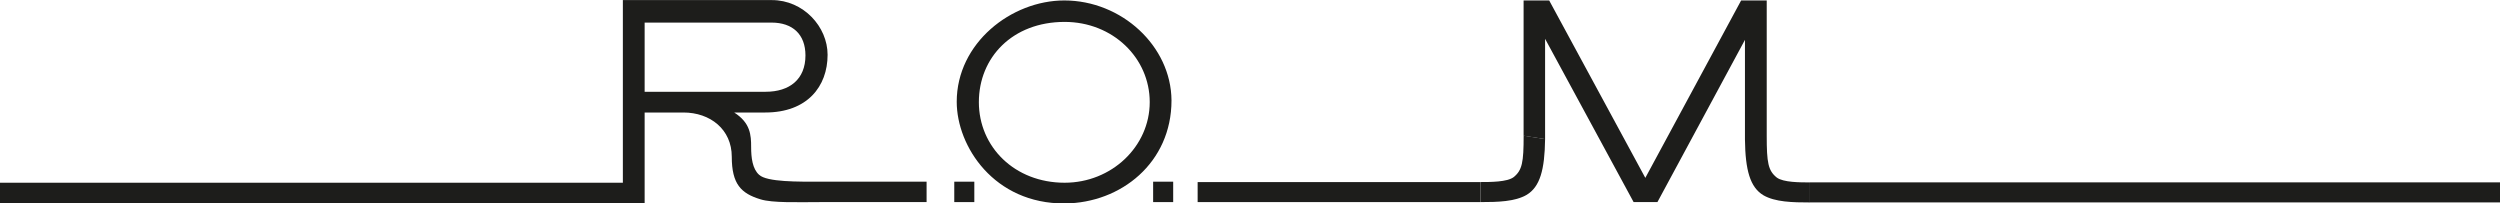
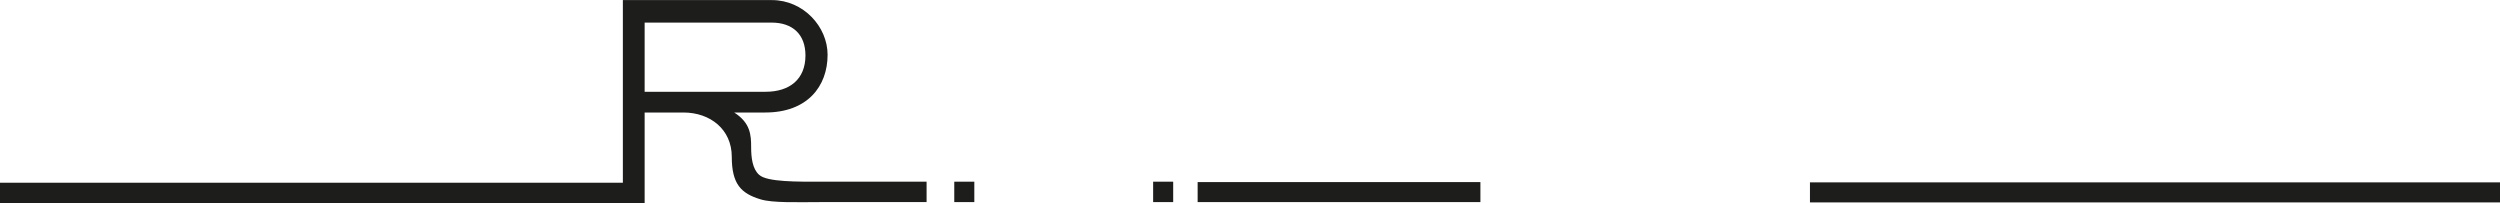
<svg xmlns="http://www.w3.org/2000/svg" id="Calque_1" data-name="Calque 1" viewBox="0 0 550 44.76">
  <defs>
    <style>
      .cls-1 {
        fill: #1d1d1b;
      }
    </style>
  </defs>
  <path class="cls-1" d="M182.07,12.04C182.07,5.88,176.75.02,169.82.02h-32.79v44.74h4.79v-20.01h8.52c5.93,0,10.65,3.73,10.65,9.74s2.05,8.07,6.32,9.36c2.6.82,8.24.62,13.17.61.12,0,23.25,0,23.37,0v-4.49h-23c-.13,0-.27,0-.4,0-4.79,0-11.74.1-13.45-1.52-1.45-1.29-1.75-3.73-1.75-6.09,0-2.66-.15-5.33-3.73-7.61h6.85c9.21,0,13.7-5.71,13.7-12.71ZM141.82,20.18V4.97h27.92c4.64,0,7.46,2.59,7.46,7.23,0,5.25-3.5,7.99-8.75,7.99h-26.63Z" />
  <rect class="cls-1" x="209.94" y="39.97" width="4.41" height="4.49" />
-   <path class="cls-1" d="M234.14.1c-11.64,0-23.66,9.36-23.66,22.29,0,9.82,8.22,22.45,23.74,22.37h0c12.4-.08,23.51-8.98,23.51-22.67-.08-11.95-10.96-21.99-23.59-21.99ZM234.22,40.2c-11.03,0-18.87-7.91-18.87-17.73s7.38-17.65,18.87-17.65c10.58,0,18.72,7.91,18.72,17.65s-8.37,17.73-18.72,17.73Z" />
-   <path class="cls-1" d="M398.19,40.13c-2.21,0-5.86,0-7.3-1.07-1.9-1.52-2.21-3.27-2.21-9.13V.1h-5.63l-21.08,39.03L340.82.1h-5.63v29.76s4.73.75,4.73.75V8.54s19.47,35.91,19.47,35.91h5.25l19.25-35.68v21.92h0c.08,6.77,1.14,10.5,4.03,12.25,2.59,1.52,6.47,1.6,10.27,1.6" />
  <rect class="cls-1" x="253.69" y="39.97" width="4.41" height="4.49" />
  <rect class="cls-1" x="-2.33" y="40.2" width="141.14" height="4.57" />
  <rect class="cls-1" x="398.19" y="40.12" width="153.24" height="4.41" />
-   <path class="cls-1" d="M339.92,30.6c-.08,6.77-1.14,10.5-4.03,12.25-2.59,1.52-6.4,1.61-10.2,1.61v-4.41c2.21,0,5.86,0,7.3-1.07,1.9-1.52,2.21-3.27,2.21-9.13l4.72.75Z" />
  <rect class="cls-1" x="263.48" y="40.06" width="62.21" height="4.4" />
</svg>